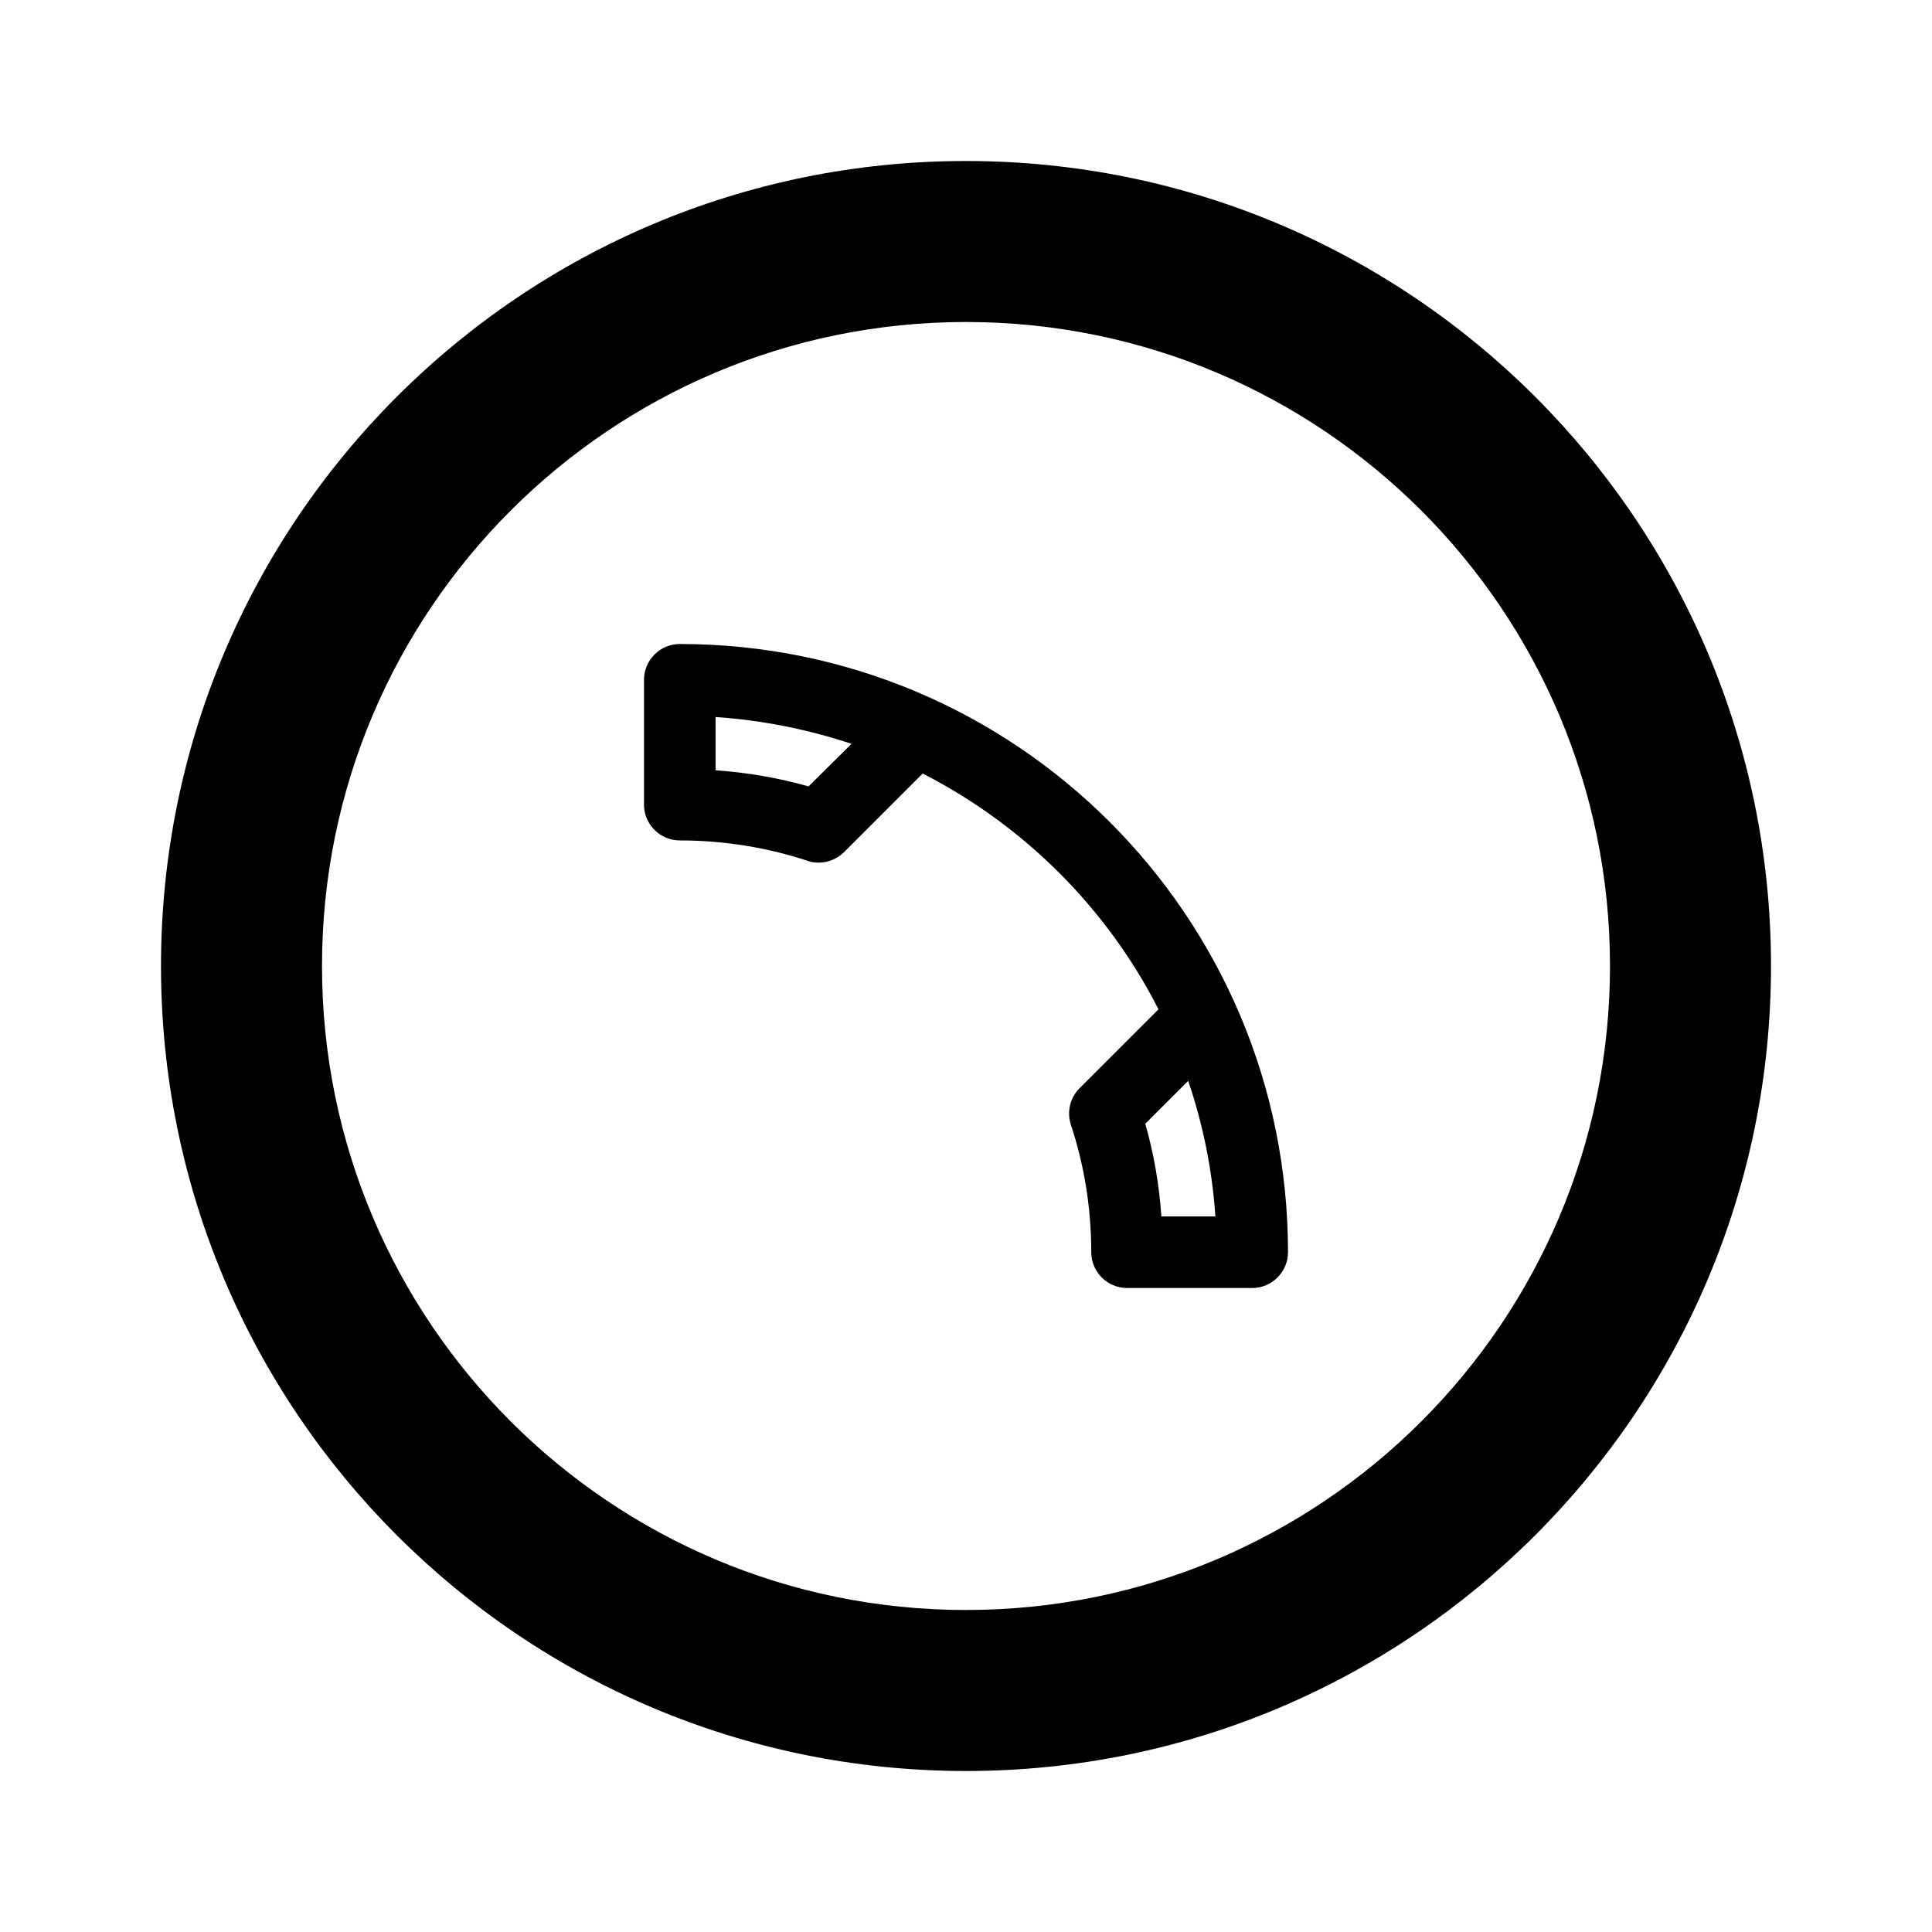
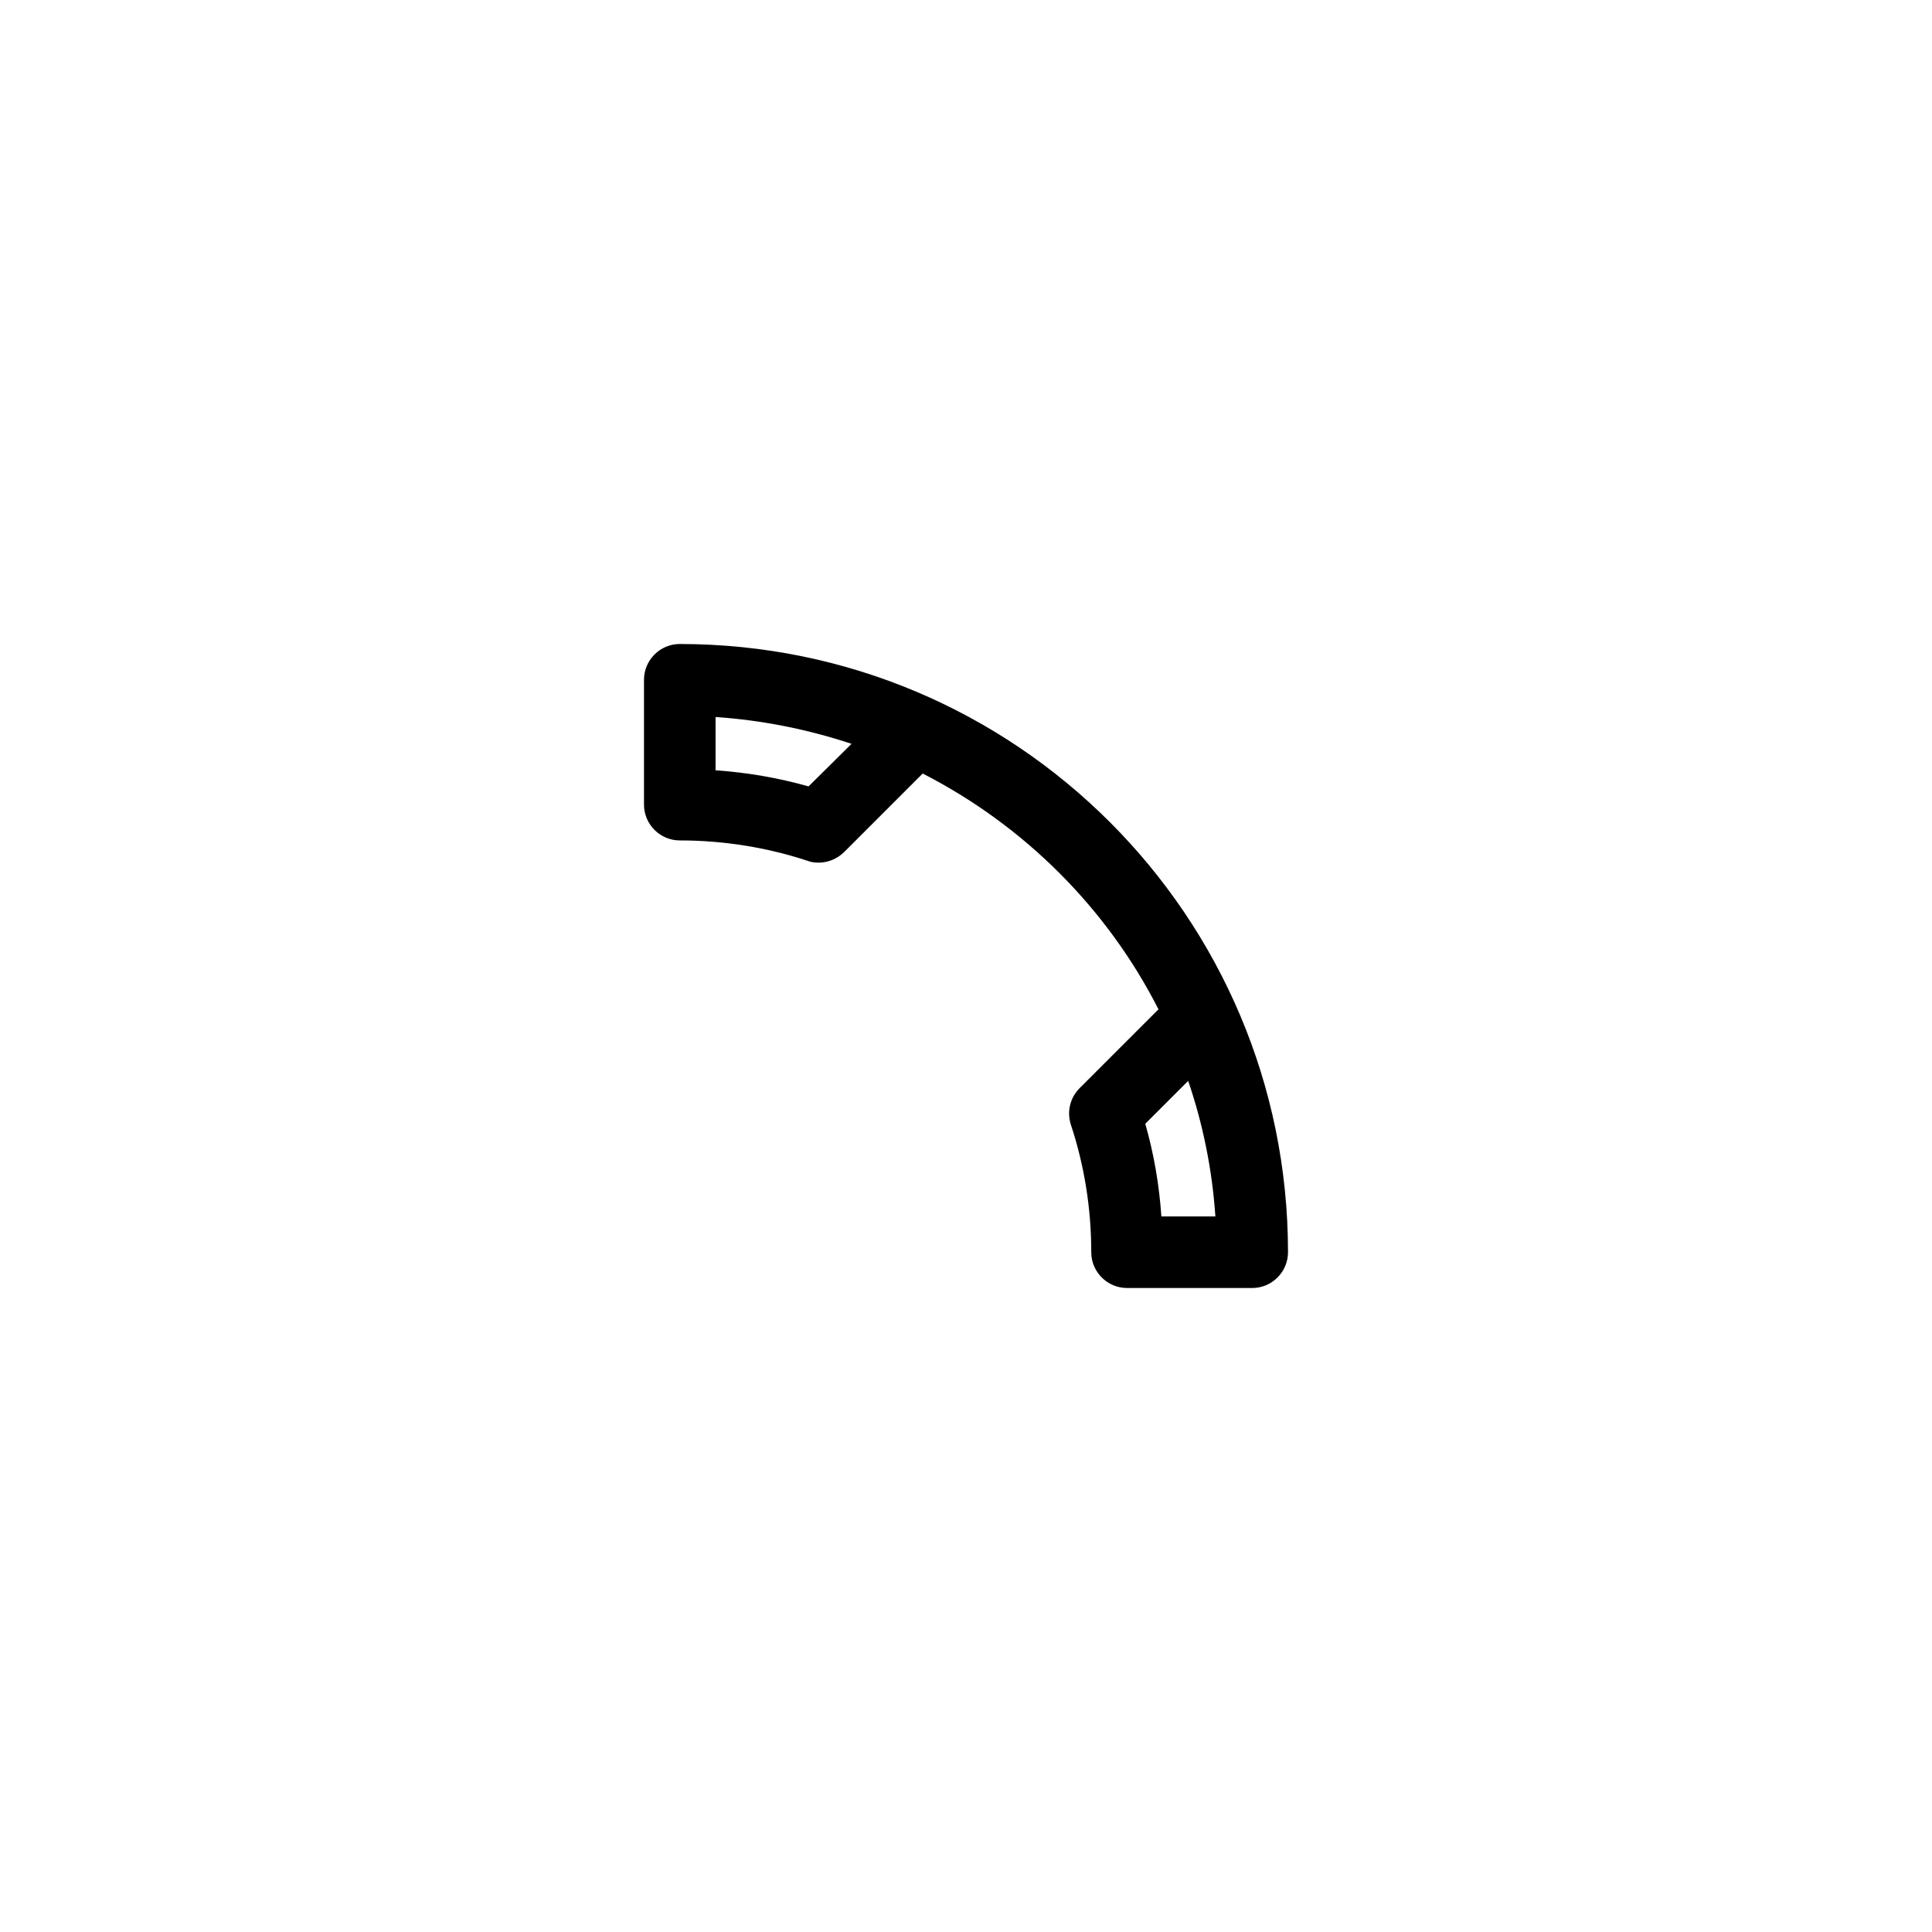
<svg xmlns="http://www.w3.org/2000/svg" width="800px" height="800px" viewBox="0 0 24 24" fill="none">
  <path fill-rule="evenodd" clip-rule="evenodd" d="M15.556 16H14C13.756 16 13.556 15.8 13.556 15.556C13.556 15 13.467 14.467 13.302 13.969C13.253 13.813 13.289 13.64 13.413 13.516L14.391 12.538C13.751 11.28 12.72 10.253 11.462 9.609L10.484 10.587C10.396 10.671 10.284 10.716 10.169 10.716C10.124 10.716 10.076 10.711 10.031 10.693C9.533 10.529 8.996 10.44 8.444 10.44C8.2 10.44 8 10.24 8 9.996V8.444C8 8.2 8.2 8 8.444 8C12.618 8 16 11.382 16 15.556C16 15.8 15.8 16 15.556 16ZM14.427 15.111C14.4 14.716 14.333 14.329 14.227 13.96L14.76 13.427C14.942 13.96 15.058 14.524 15.098 15.111H14.427ZM10.044 9.769C9.667 9.662 9.28 9.596 8.889 9.569V8.907C9.476 8.947 10.04 9.062 10.578 9.24L10.044 9.769Z" fill="#000000" />
-   <path fill-rule="evenodd" clip-rule="evenodd" d="M12 22C17.523 22 22 17.523 22 12C22 6.477 17.523 2 12 2C6.477 2 2 6.477 2 12C2 17.523 6.477 22 12 22ZM12 20C16.418 20 20 16.418 20 12C20 7.582 16.418 4 12 4C7.582 4 4 7.582 4 12C4 16.418 7.582 20 12 20Z" fill="#000000" />
</svg>